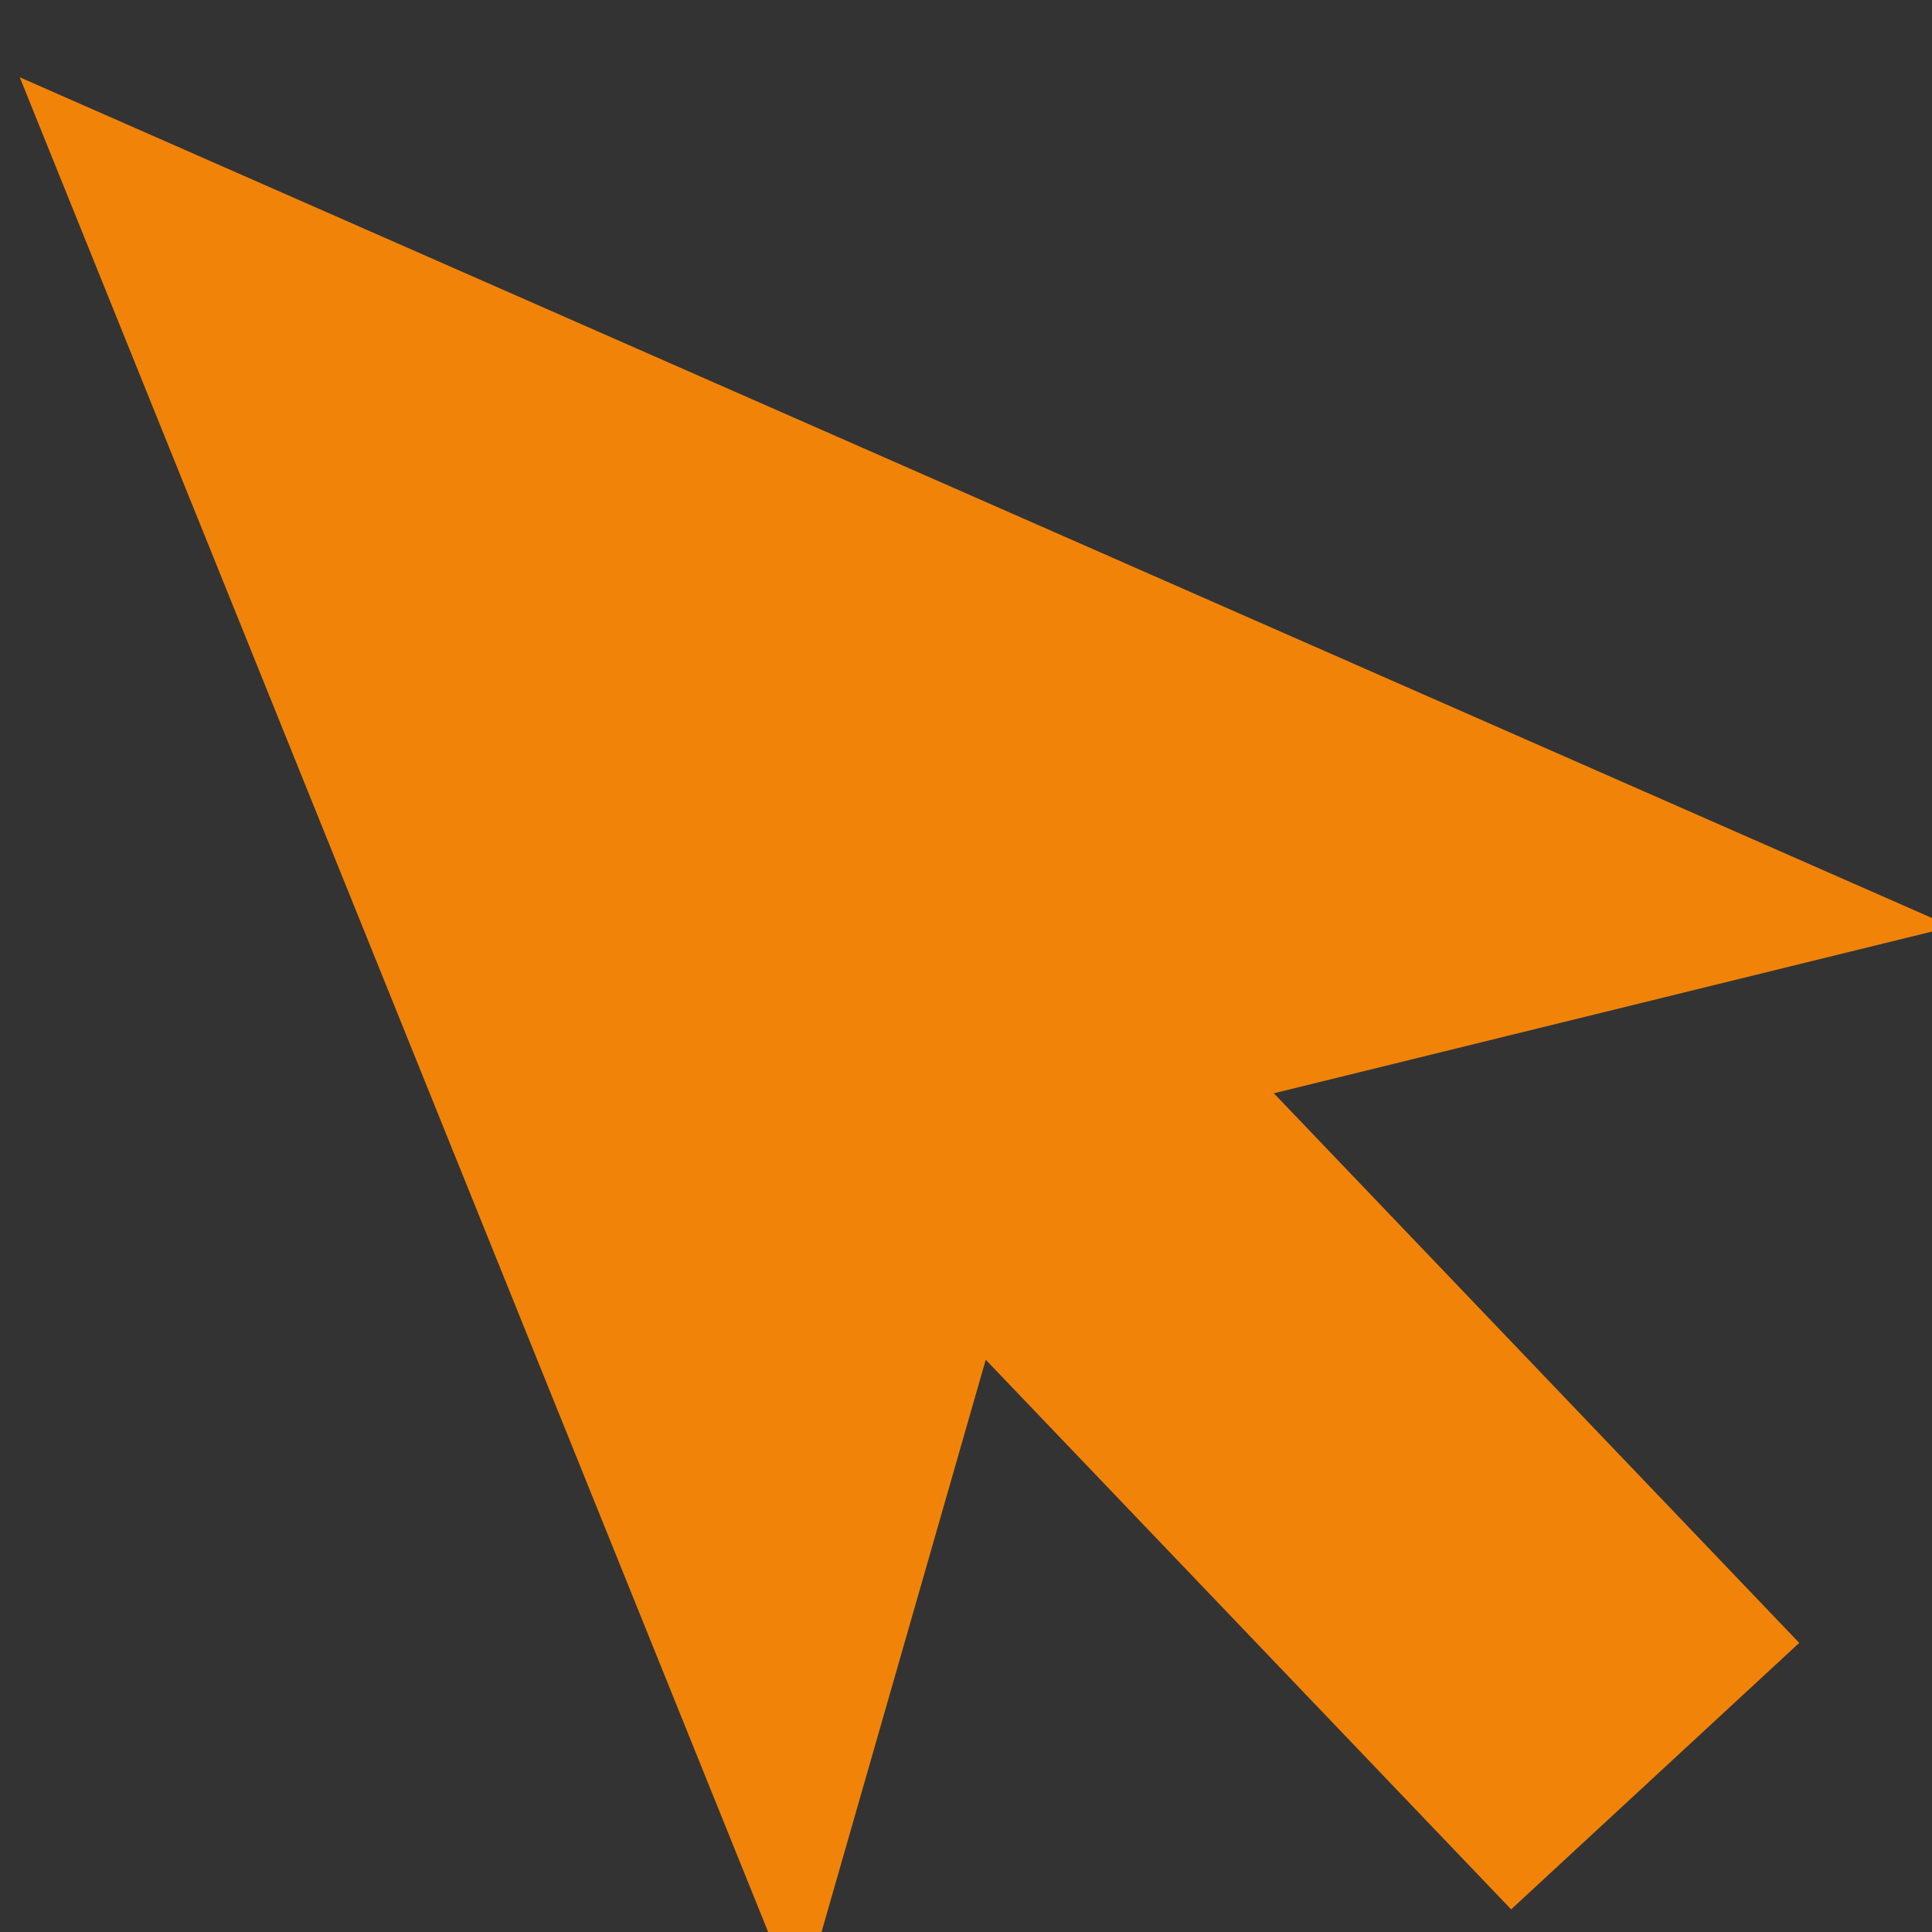
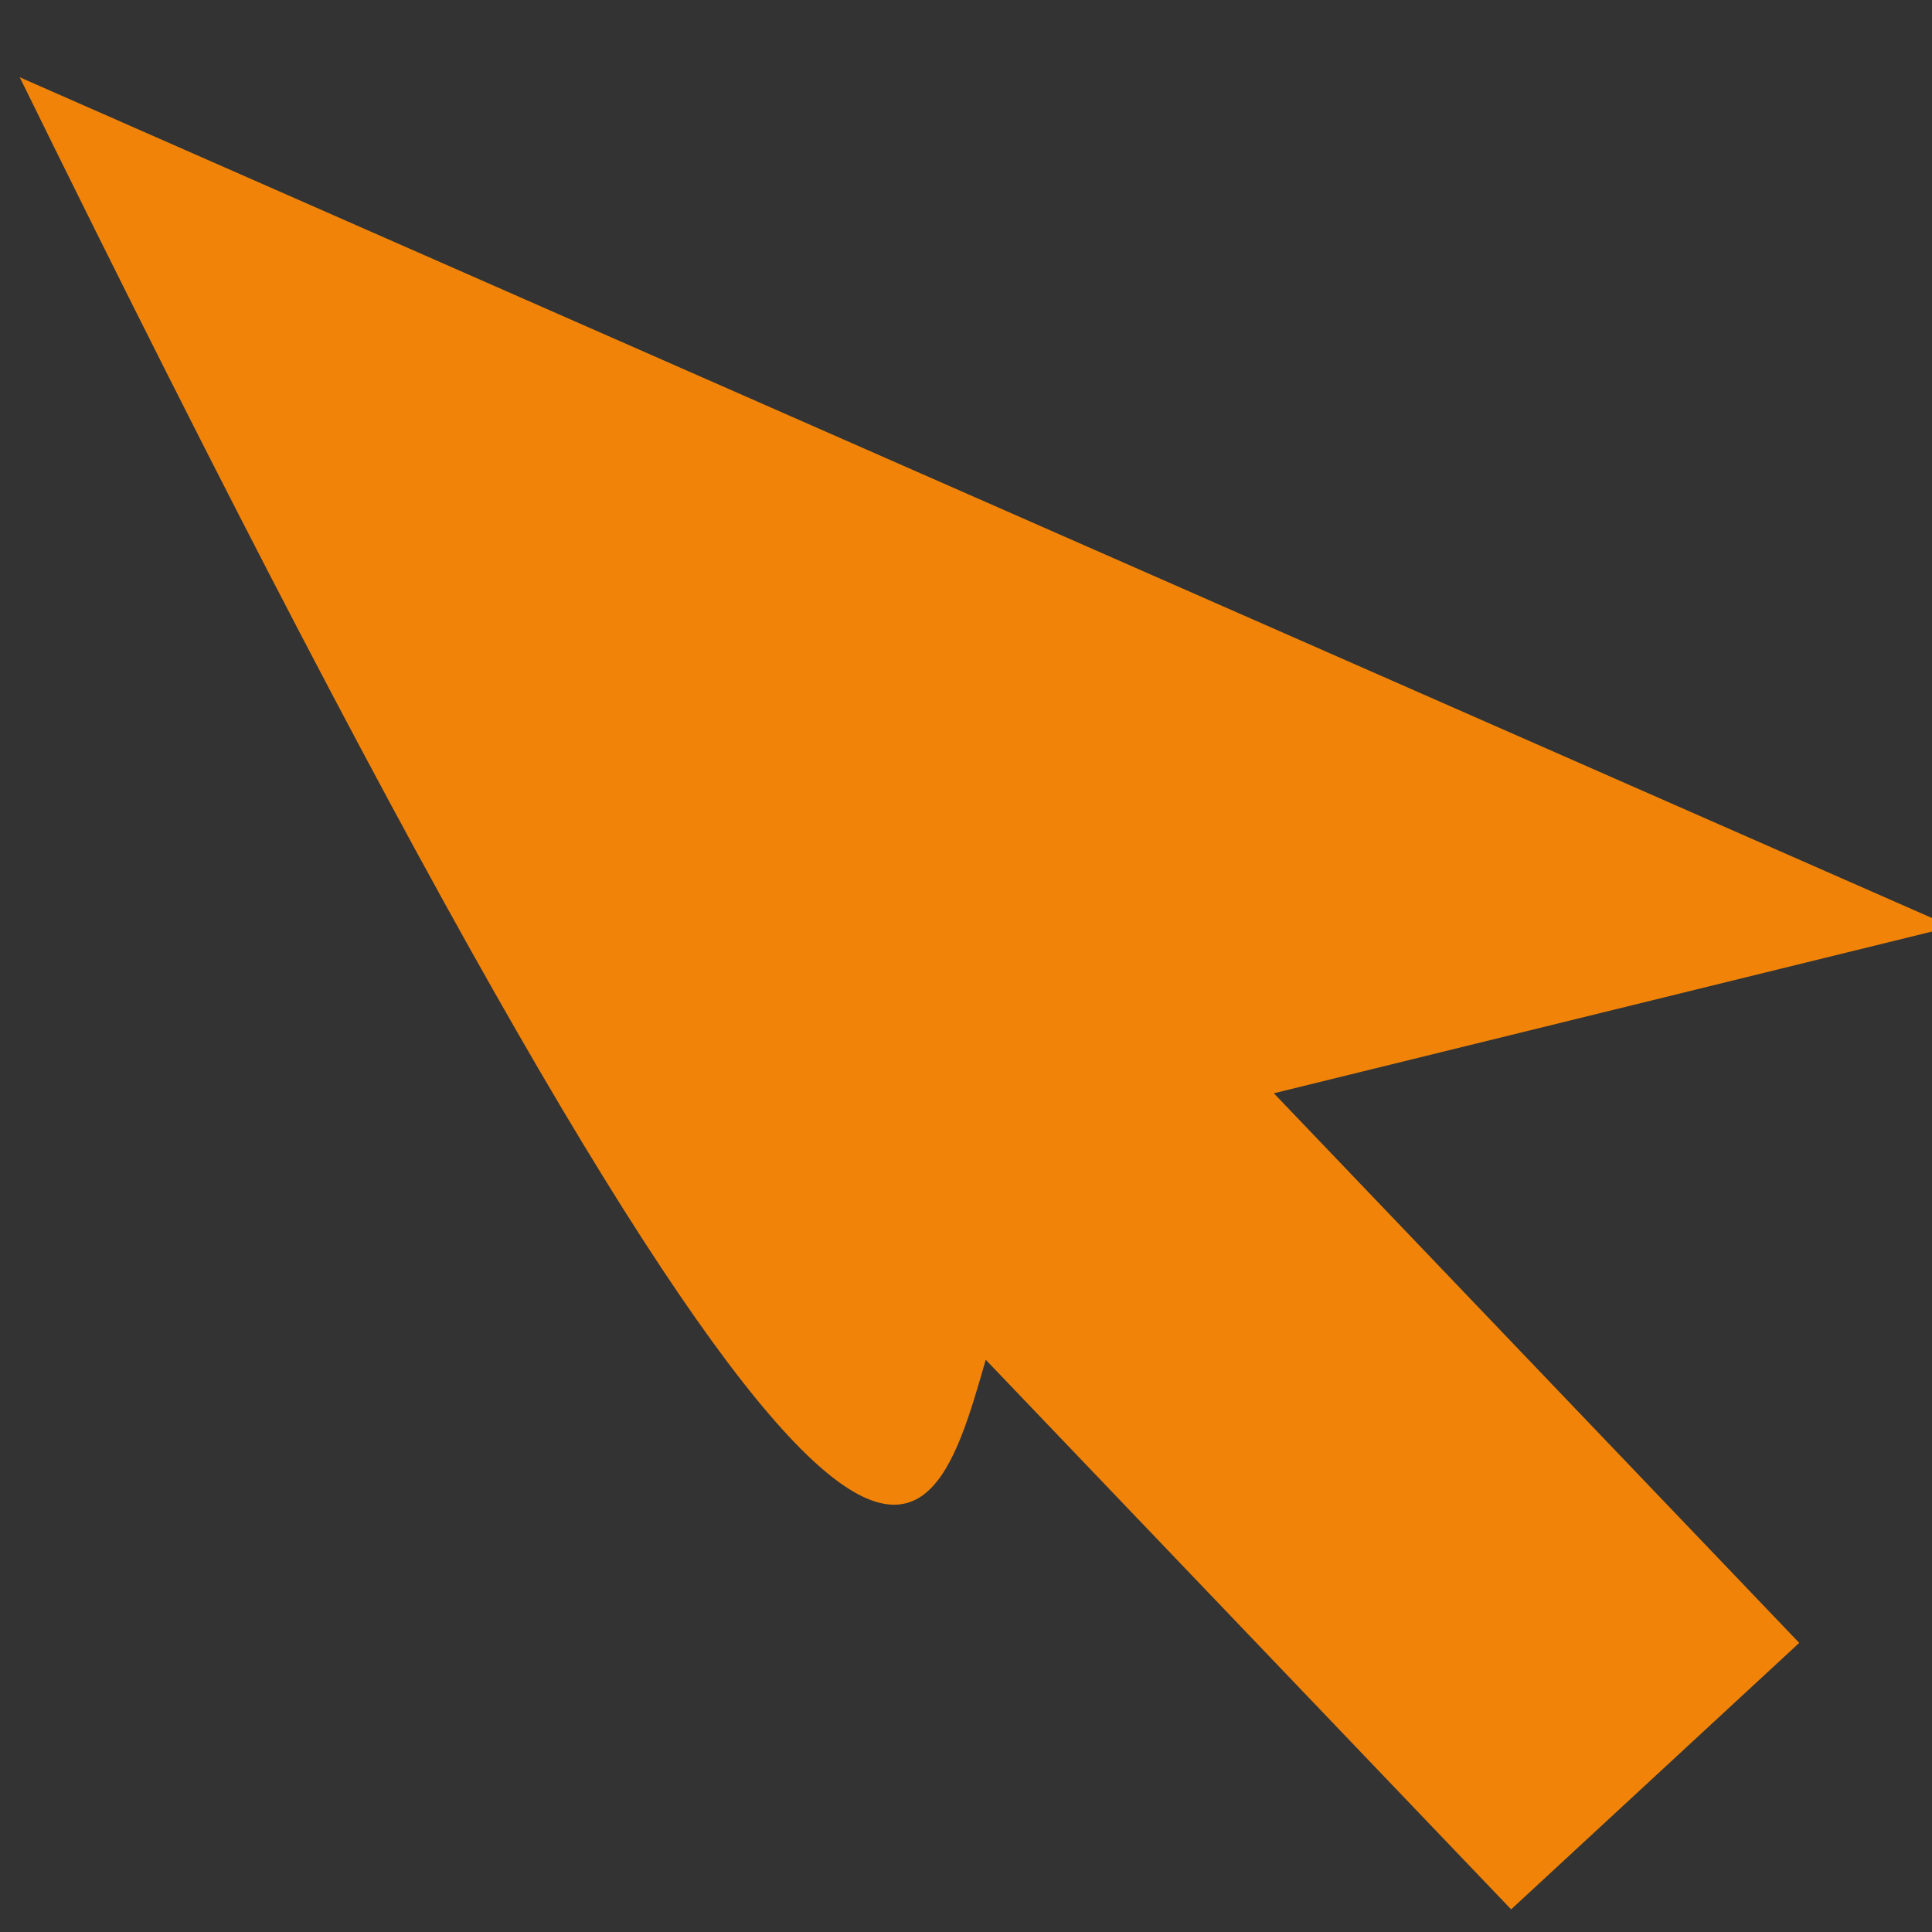
<svg xmlns="http://www.w3.org/2000/svg" viewBox="0 0 50.00 50.00" data-guides="{&quot;vertical&quot;:[],&quot;horizontal&quot;:[]}">
  <rect x="0" y="0" width="50.00" height="50.00" fill="#333333" stroke="none" />
  <defs />
-   <ellipse fill="rgb(255, 255, 255)" class="st1" cx="21.01" cy="14.776" r="1.2" id="tSvg1017ac85c9a" title="Ellipse 2" fill-opacity="1" stroke="none" stroke-opacity="1" rx="1.2" ry="1.2" style="transform: rotate(0deg); transform-origin: 21.01px 14.777px;" />
-   <path fill="#f18408" stroke="none" fill-opacity="1" stroke-width="1" stroke-opacity="1" class="st3" id="tSvg11a401695a0" title="Path 8" d="M32.967 28.294C38.815 26.857 44.663 25.42 50.511 23.983C33.844 16.656 17.178 9.328 0.511 2C7.236 18.667 13.962 35.334 20.687 52.001C22.295 46.397 23.903 40.794 25.511 35.19C30.043 39.932 34.575 44.673 39.108 49.414C41.593 47.116 44.078 44.817 46.564 42.518C42.032 37.776 37.499 33.035 32.967 28.294" />
+   <path fill="#f18408" stroke="none" fill-opacity="1" stroke-width="1" stroke-opacity="1" class="st3" id="tSvg11a401695a0" title="Path 8" d="M32.967 28.294C38.815 26.857 44.663 25.42 50.511 23.983C33.844 16.656 17.178 9.328 0.511 2C22.295 46.397 23.903 40.794 25.511 35.19C30.043 39.932 34.575 44.673 39.108 49.414C41.593 47.116 44.078 44.817 46.564 42.518C42.032 37.776 37.499 33.035 32.967 28.294" />
</svg>